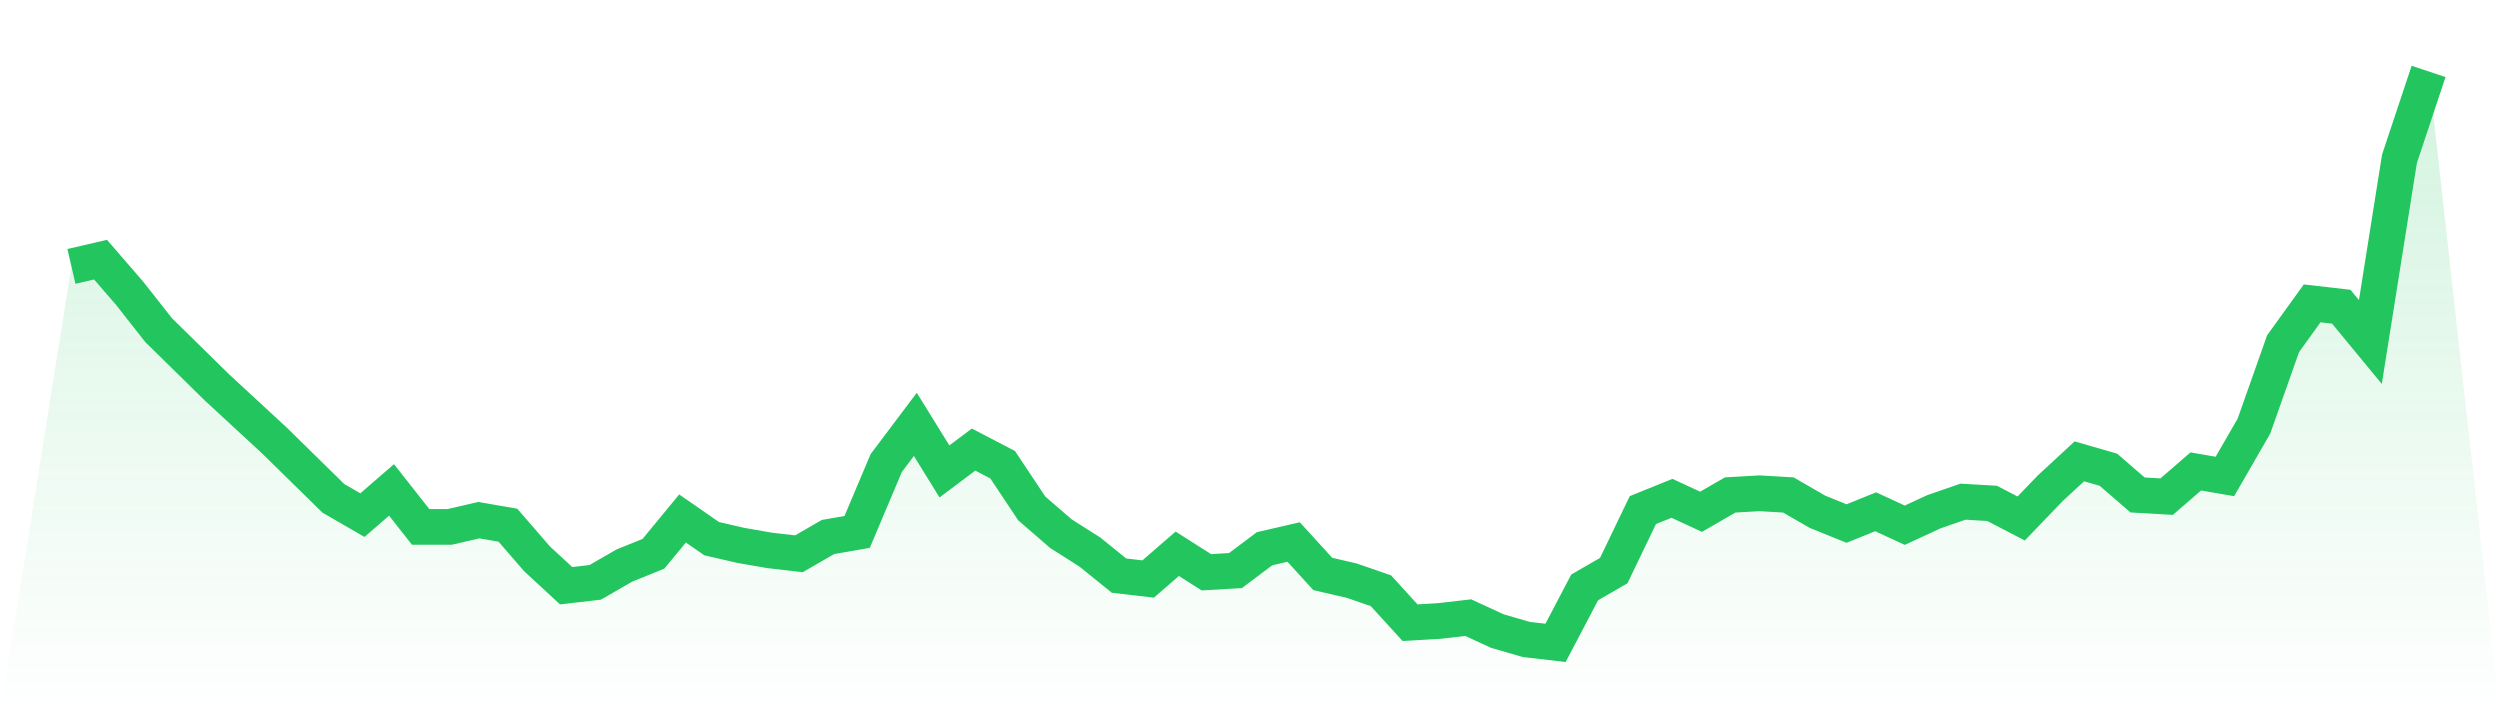
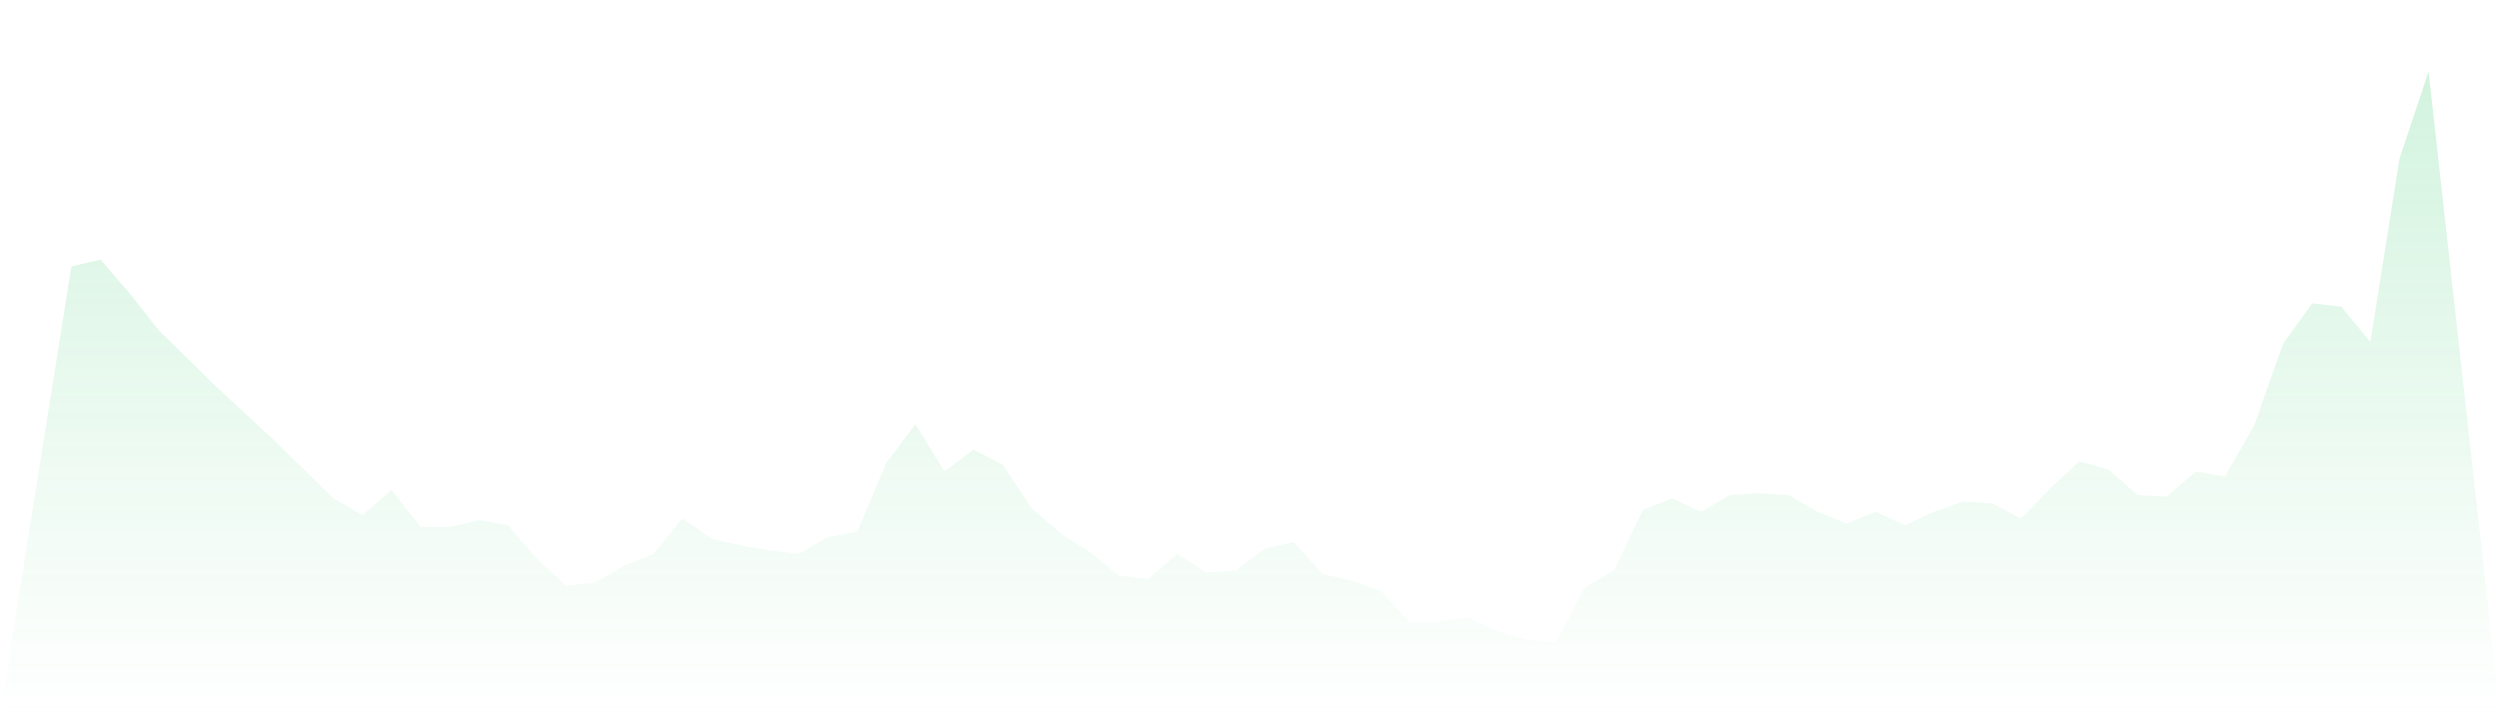
<svg xmlns="http://www.w3.org/2000/svg" viewBox="0 0 140 40">
  <defs>
    <linearGradient id="gradient" x1="0" x2="0" y1="0" y2="1">
      <stop offset="0%" stop-color="#22c55e" stop-opacity="0.2" />
      <stop offset="100%" stop-color="#22c55e" stop-opacity="0" />
    </linearGradient>
  </defs>
  <path d="M4,14.918 L4,14.918 L5.63,14.541 L7.259,16.424 L8.889,18.494 L10.519,20.094 L12.148,21.694 L13.778,23.2 L15.407,24.706 L17.037,26.306 L18.667,27.906 L20.296,28.847 L21.926,27.435 L23.556,29.506 L25.185,29.506 L26.815,29.129 L28.444,29.412 L30.074,31.294 L31.704,32.8 L33.333,32.612 L34.963,31.671 L36.593,31.012 L38.222,29.035 L39.852,30.165 L41.481,30.541 L43.111,30.824 L44.741,31.012 L46.37,30.071 L48,29.788 L49.63,25.929 L51.259,23.765 L52.889,26.4 L54.519,25.176 L56.148,26.024 L57.778,28.471 L59.407,29.882 L61.037,30.918 L62.667,32.235 L64.296,32.424 L65.926,31.012 L67.556,32.047 L69.185,31.953 L70.815,30.729 L72.444,30.353 L74.074,32.141 L75.704,32.518 L77.333,33.082 L78.963,34.871 L80.593,34.776 L82.222,34.588 L83.852,35.341 L85.481,35.812 L87.111,36 L88.741,32.894 L90.37,31.953 L92,28.565 L93.63,27.906 L95.259,28.659 L96.889,27.718 L98.519,27.624 L100.148,27.718 L101.778,28.659 L103.407,29.318 L105.037,28.659 L106.667,29.412 L108.296,28.659 L109.926,28.094 L111.556,28.188 L113.185,29.035 L114.815,27.341 L116.444,25.835 L118.074,26.306 L119.704,27.718 L121.333,27.812 L122.963,26.4 L124.593,26.682 L126.222,23.859 L127.852,19.247 L129.481,16.988 L131.111,17.176 L132.741,19.153 L134.37,8.894 L136,4 L140,40 L0,40 z" fill="url(#gradient)" />
-   <path d="M4,14.918 L4,14.918 L5.63,14.541 L7.259,16.424 L8.889,18.494 L10.519,20.094 L12.148,21.694 L13.778,23.2 L15.407,24.706 L17.037,26.306 L18.667,27.906 L20.296,28.847 L21.926,27.435 L23.556,29.506 L25.185,29.506 L26.815,29.129 L28.444,29.412 L30.074,31.294 L31.704,32.8 L33.333,32.612 L34.963,31.671 L36.593,31.012 L38.222,29.035 L39.852,30.165 L41.481,30.541 L43.111,30.824 L44.741,31.012 L46.37,30.071 L48,29.788 L49.63,25.929 L51.259,23.765 L52.889,26.4 L54.519,25.176 L56.148,26.024 L57.778,28.471 L59.407,29.882 L61.037,30.918 L62.667,32.235 L64.296,32.424 L65.926,31.012 L67.556,32.047 L69.185,31.953 L70.815,30.729 L72.444,30.353 L74.074,32.141 L75.704,32.518 L77.333,33.082 L78.963,34.871 L80.593,34.776 L82.222,34.588 L83.852,35.341 L85.481,35.812 L87.111,36 L88.741,32.894 L90.37,31.953 L92,28.565 L93.63,27.906 L95.259,28.659 L96.889,27.718 L98.519,27.624 L100.148,27.718 L101.778,28.659 L103.407,29.318 L105.037,28.659 L106.667,29.412 L108.296,28.659 L109.926,28.094 L111.556,28.188 L113.185,29.035 L114.815,27.341 L116.444,25.835 L118.074,26.306 L119.704,27.718 L121.333,27.812 L122.963,26.4 L124.593,26.682 L126.222,23.859 L127.852,19.247 L129.481,16.988 L131.111,17.176 L132.741,19.153 L134.37,8.894 L136,4" fill="none" stroke="#22c55e" stroke-width="2" />
</svg>